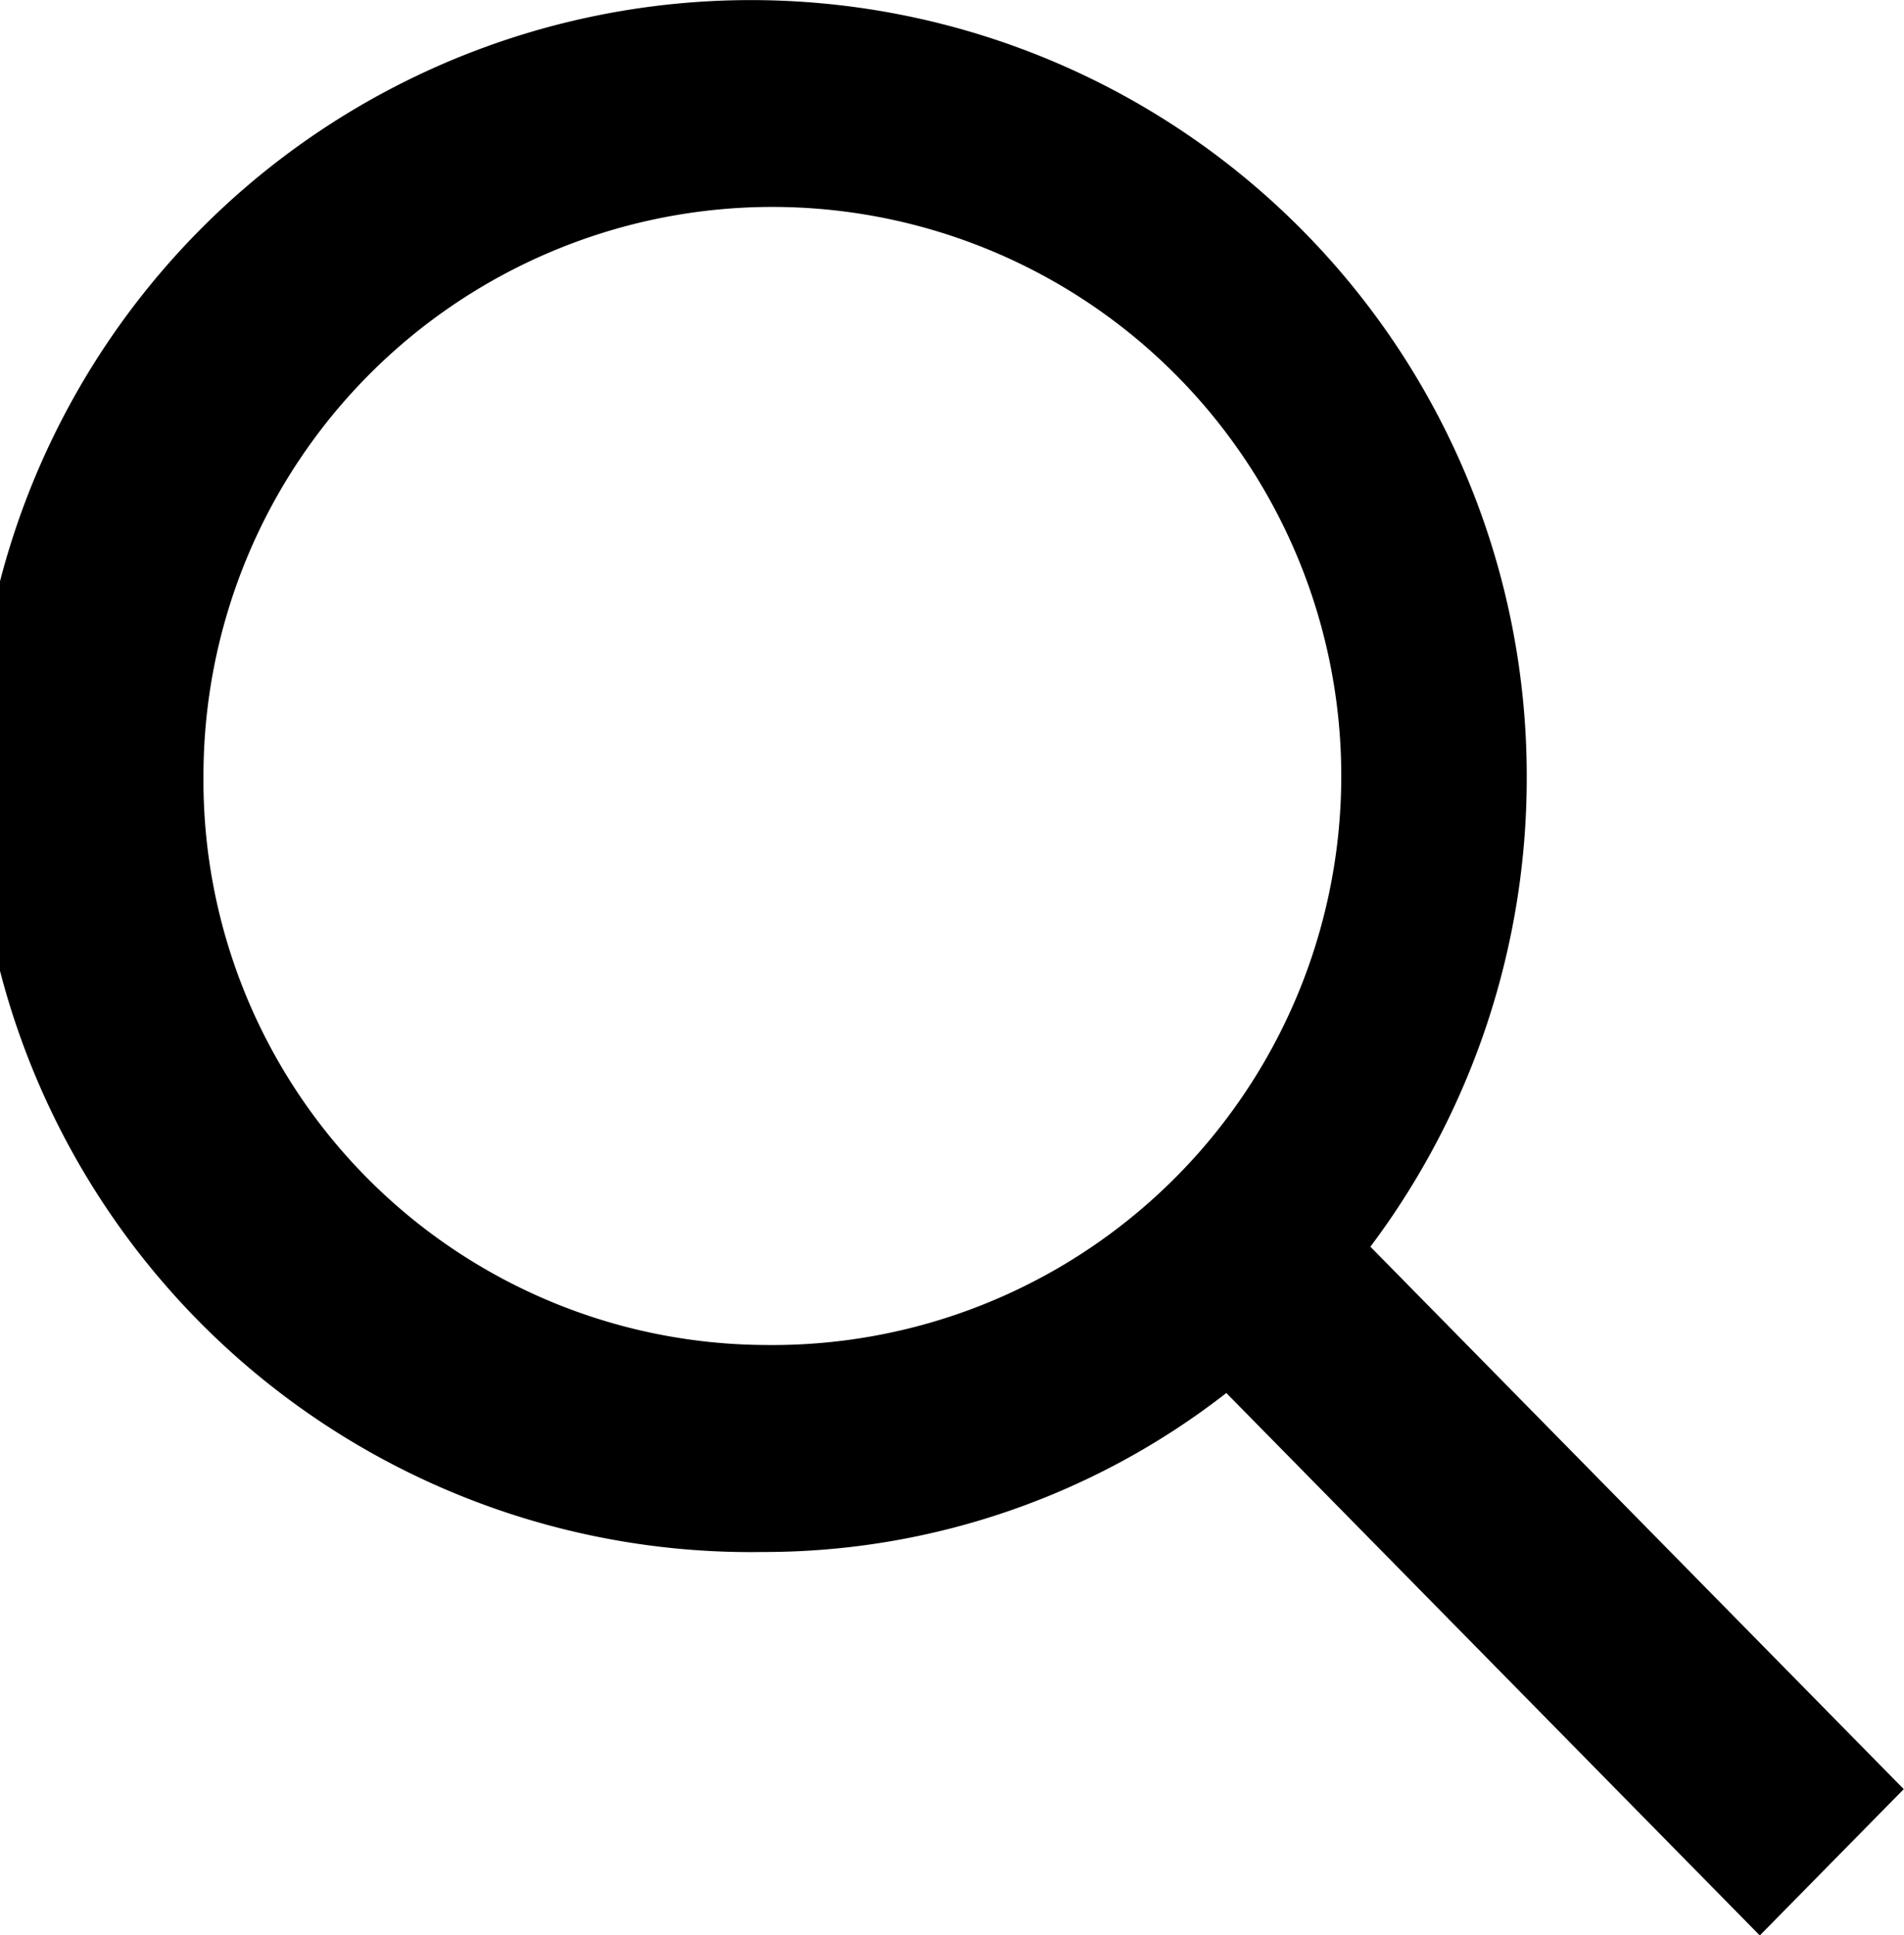
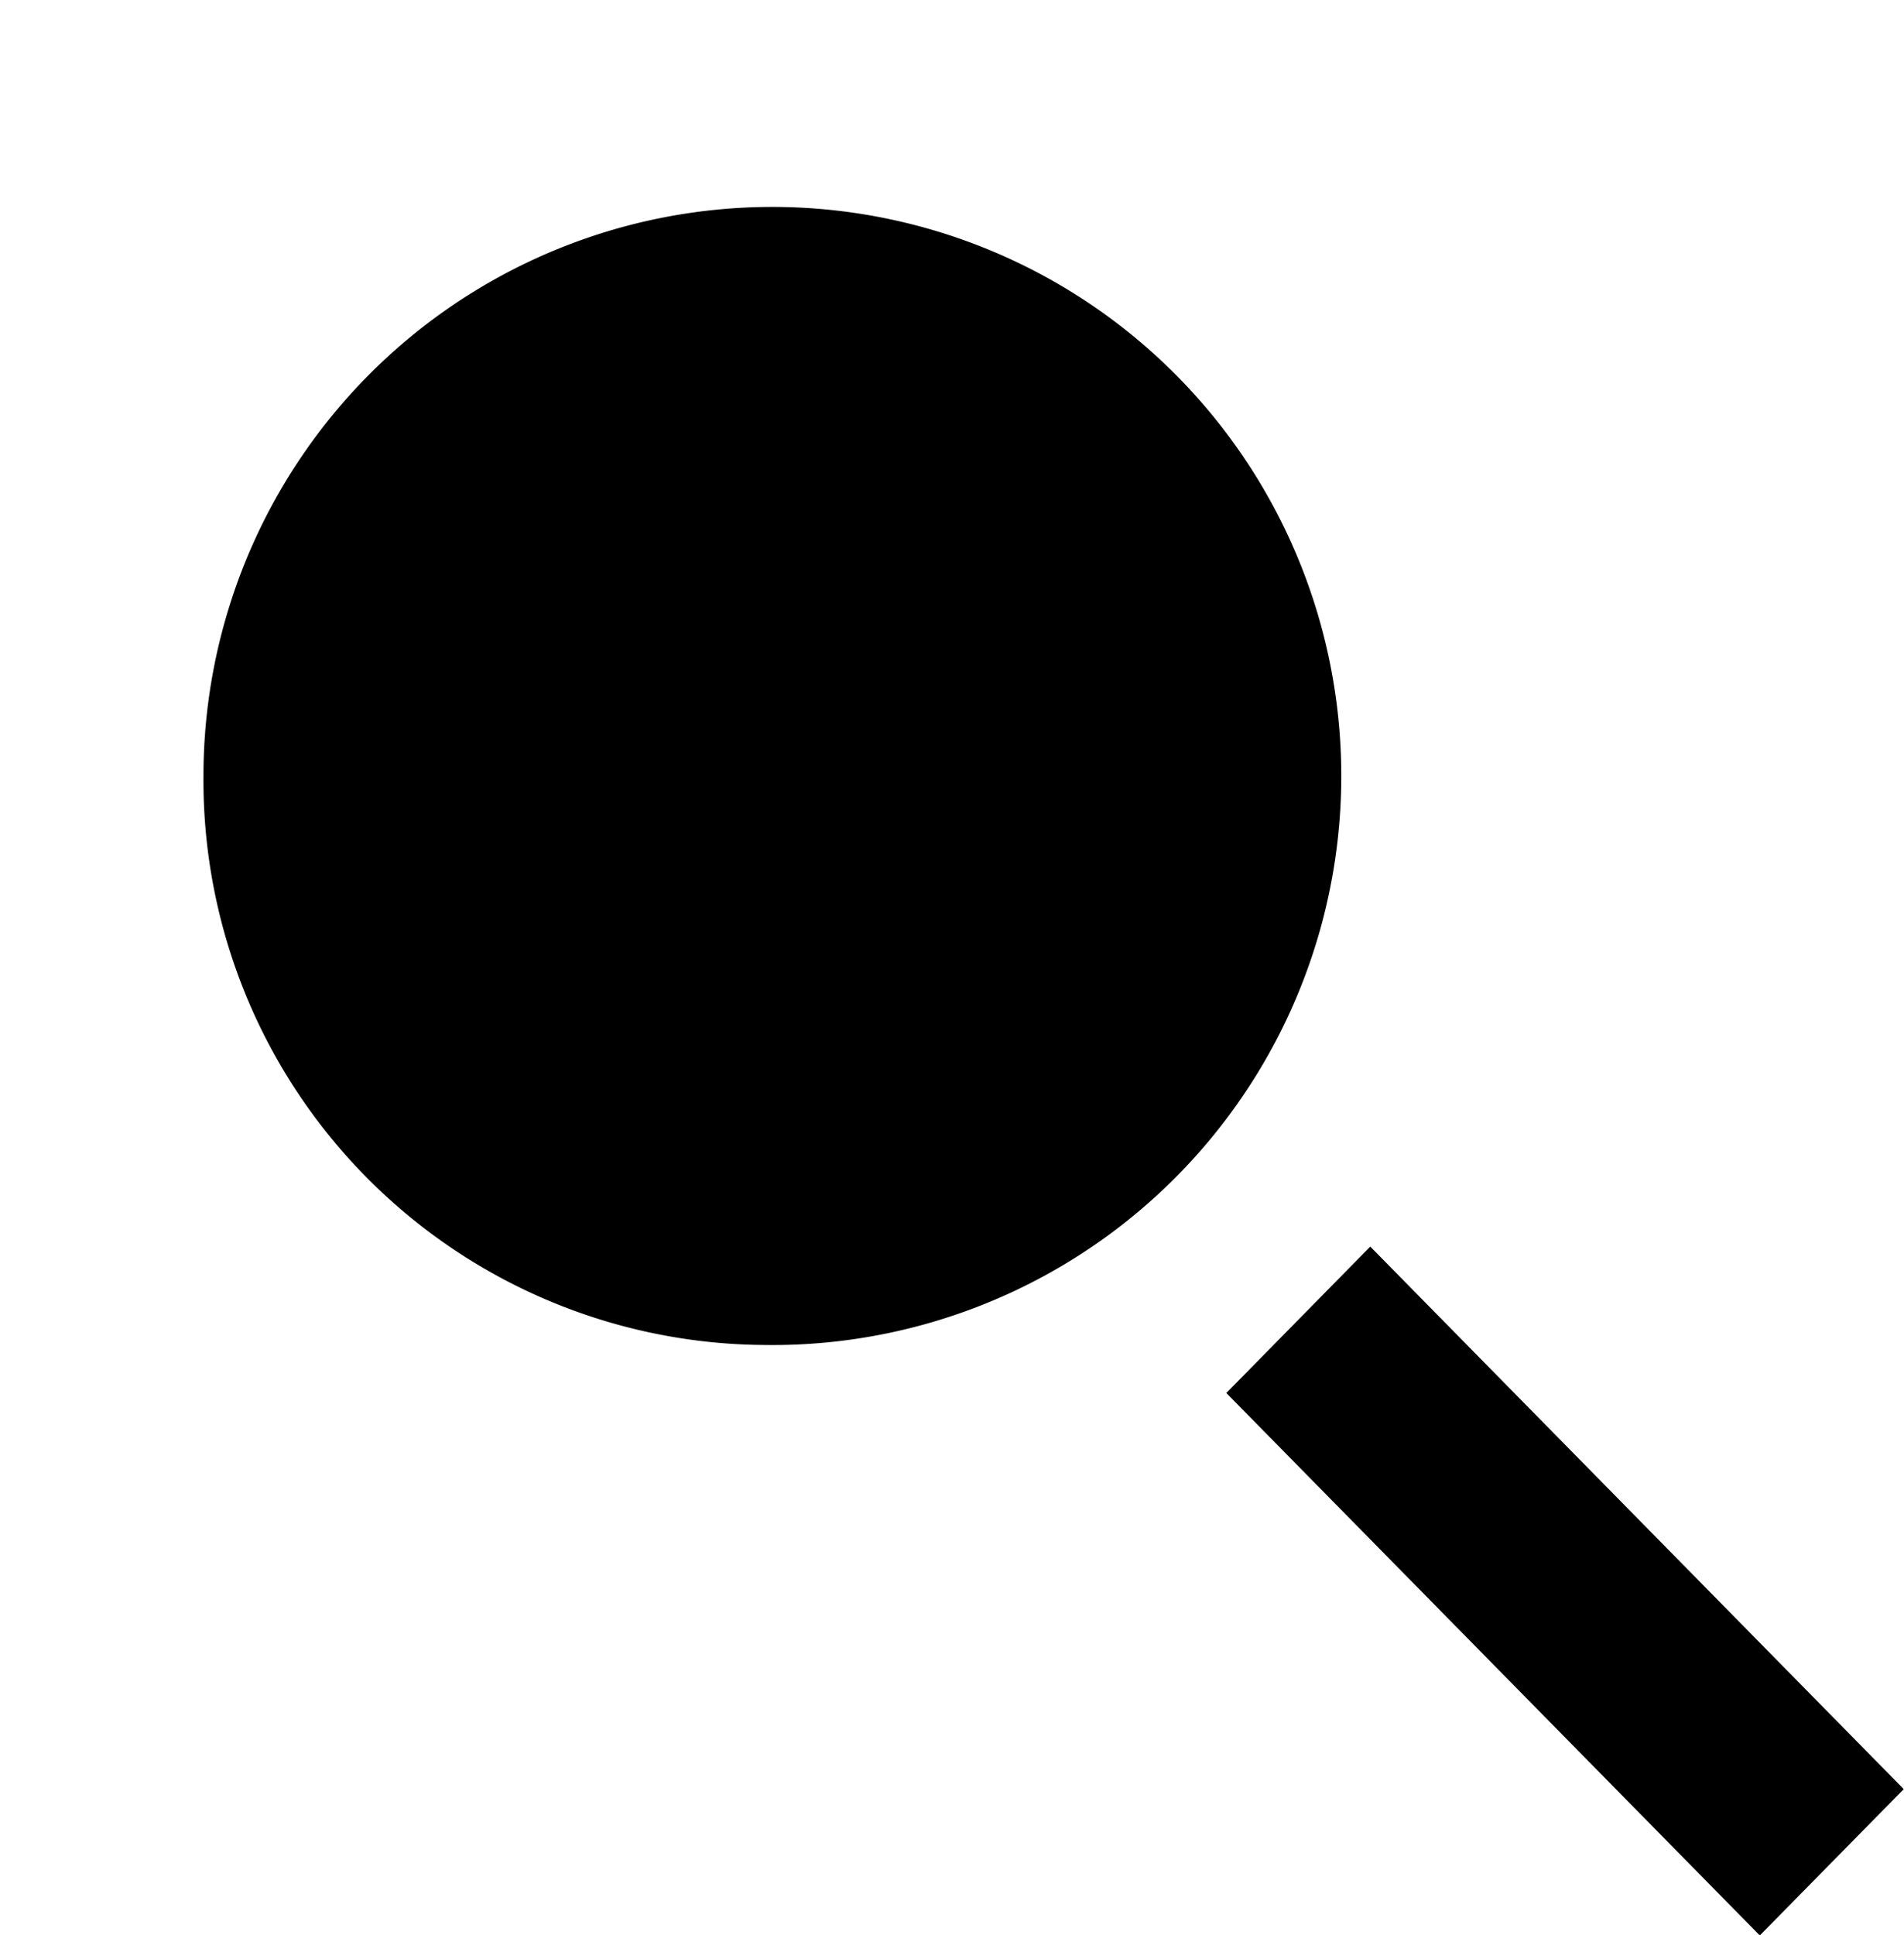
<svg xmlns="http://www.w3.org/2000/svg" width="22.842" height="23.212" viewBox="0 0 22.842 23.212">
  <g id="Groupe_2" data-name="Groupe 2" transform="translate(-31 -31)">
    <g id="Groupe_1" data-name="Groupe 1" transform="translate(31 31)">
-       <path id="Tracé_2" data-name="Tracé 2" d="M47.439,45.951l6.4,6.507-1.727,1.755-6.4-6.506a9.023,9.023,0,0,1-5.554,1.907,9.307,9.307,0,1,1,9.158-9.306,9.362,9.362,0,0,1-1.876,5.645Zm-7.282,1.18a6.825,6.825,0,1,0-6.716-6.825A6.771,6.771,0,0,0,40.158,47.131Z" transform="translate(-31 -31)" />
+       <path id="Tracé_2" data-name="Tracé 2" d="M47.439,45.951l6.4,6.507-1.727,1.755-6.4-6.506Zm-7.282,1.18a6.825,6.825,0,1,0-6.716-6.825A6.771,6.771,0,0,0,40.158,47.131Z" transform="translate(-31 -31)" />
    </g>
  </g>
</svg>